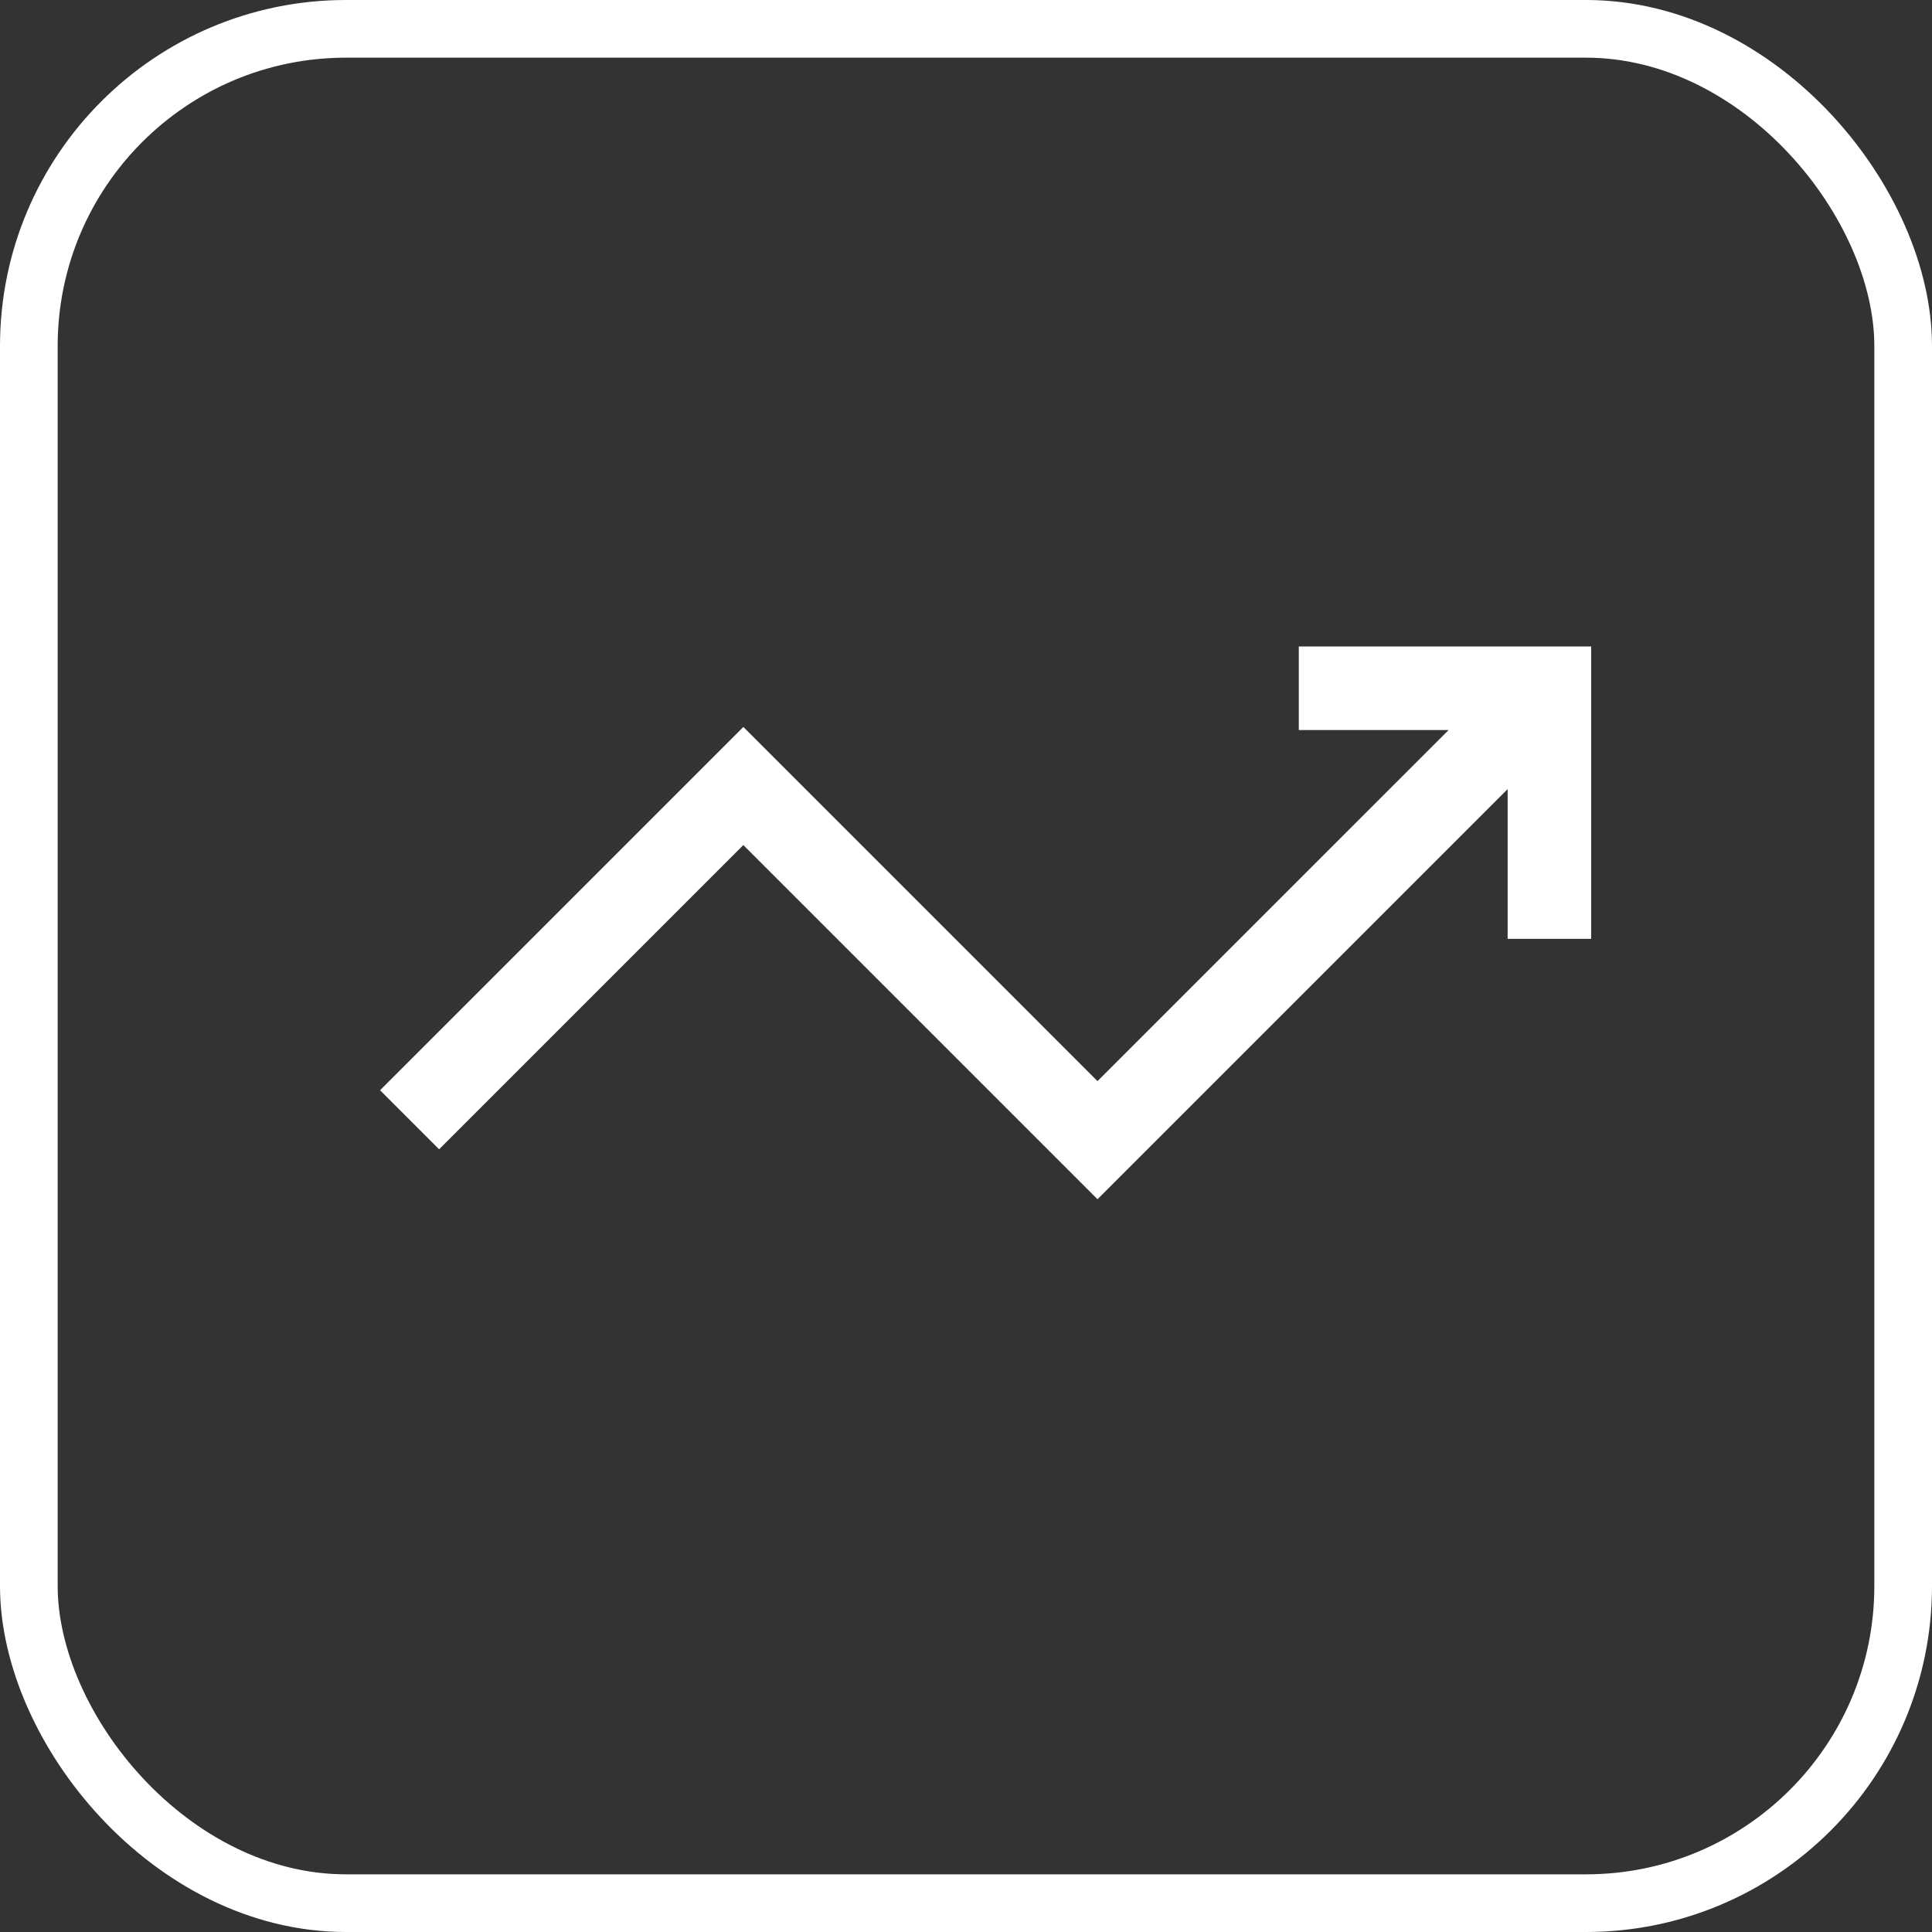
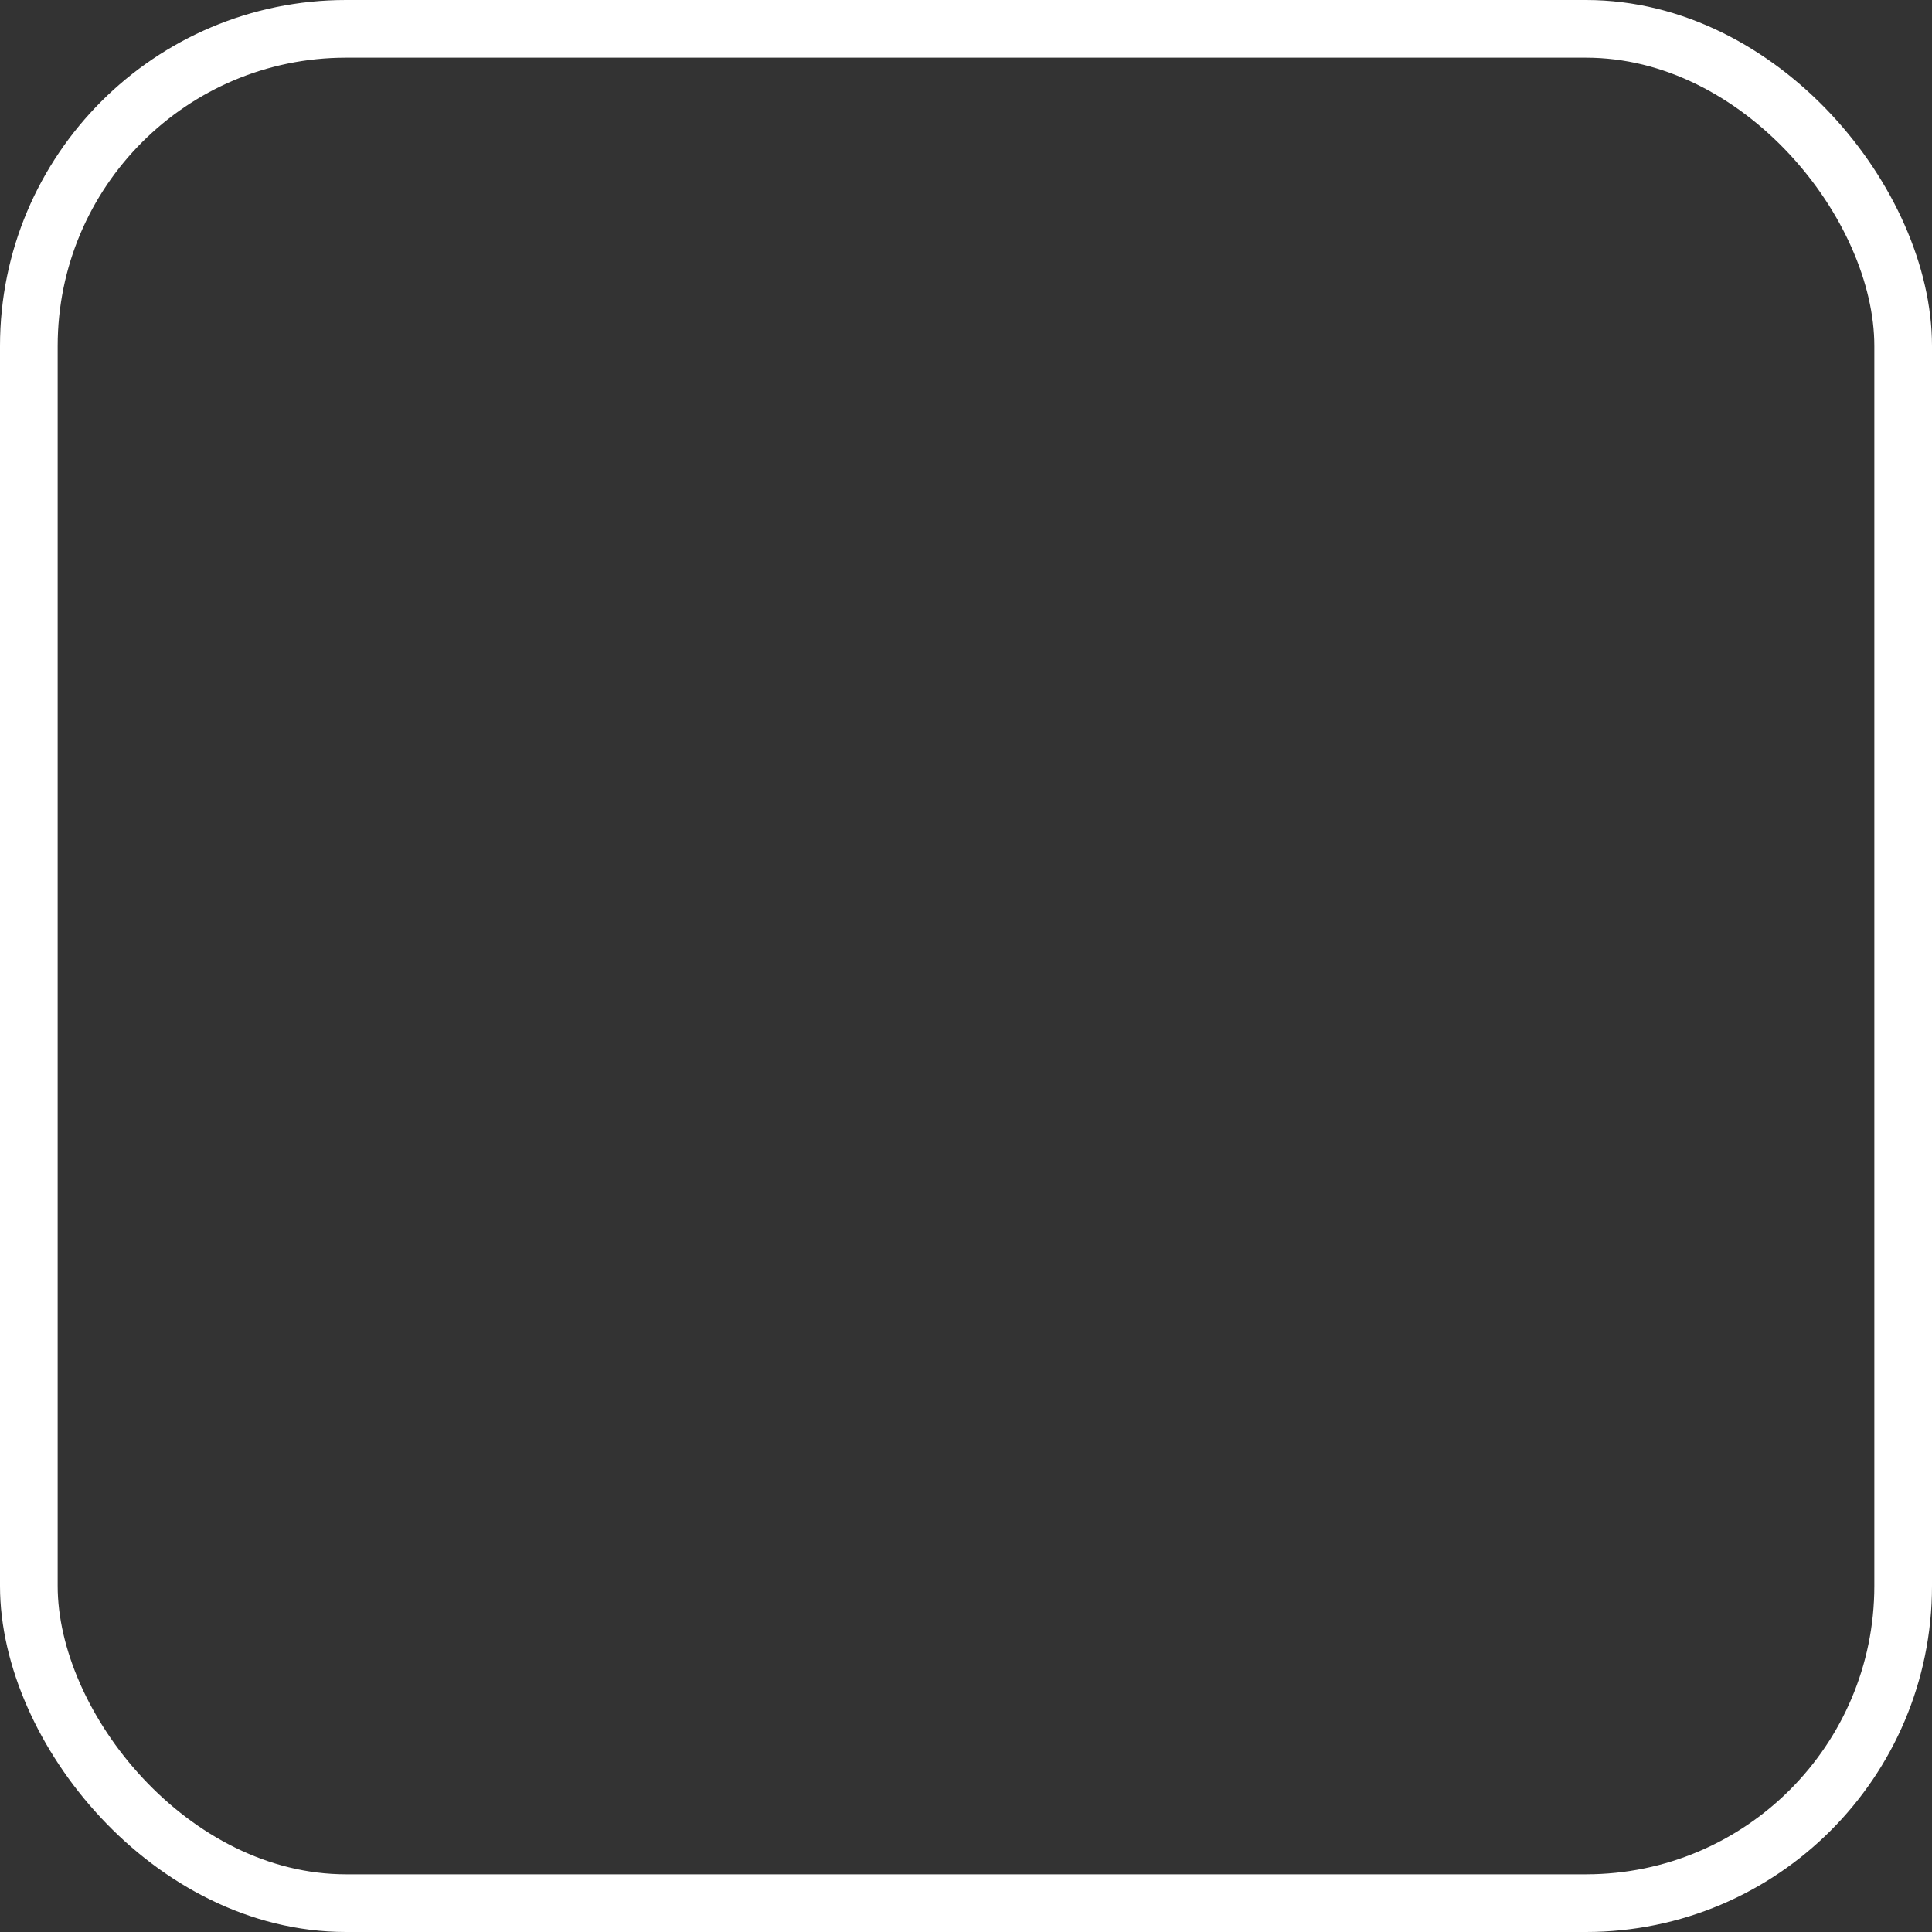
<svg xmlns="http://www.w3.org/2000/svg" width="67" height="67">
  <rect width="100%" height="100%" fill="#333333" stroke="none" />
  <g fill="none" fill-rule="evenodd">
    <rect stroke="#FFF" stroke-width="2" x="1" y="1" width="65" height="65" rx="11" />
-     <path d="M45.041 22.42v2.897h5.195L38.06 37.492 25.779 25.21 13.18 37.808l2.048 2.048 10.55-10.55 12.283 12.282 14.223-14.223v5.194h2.896V22.42z" fill="#FFF" fill-rule="nonzero" />
  </g>
</svg>